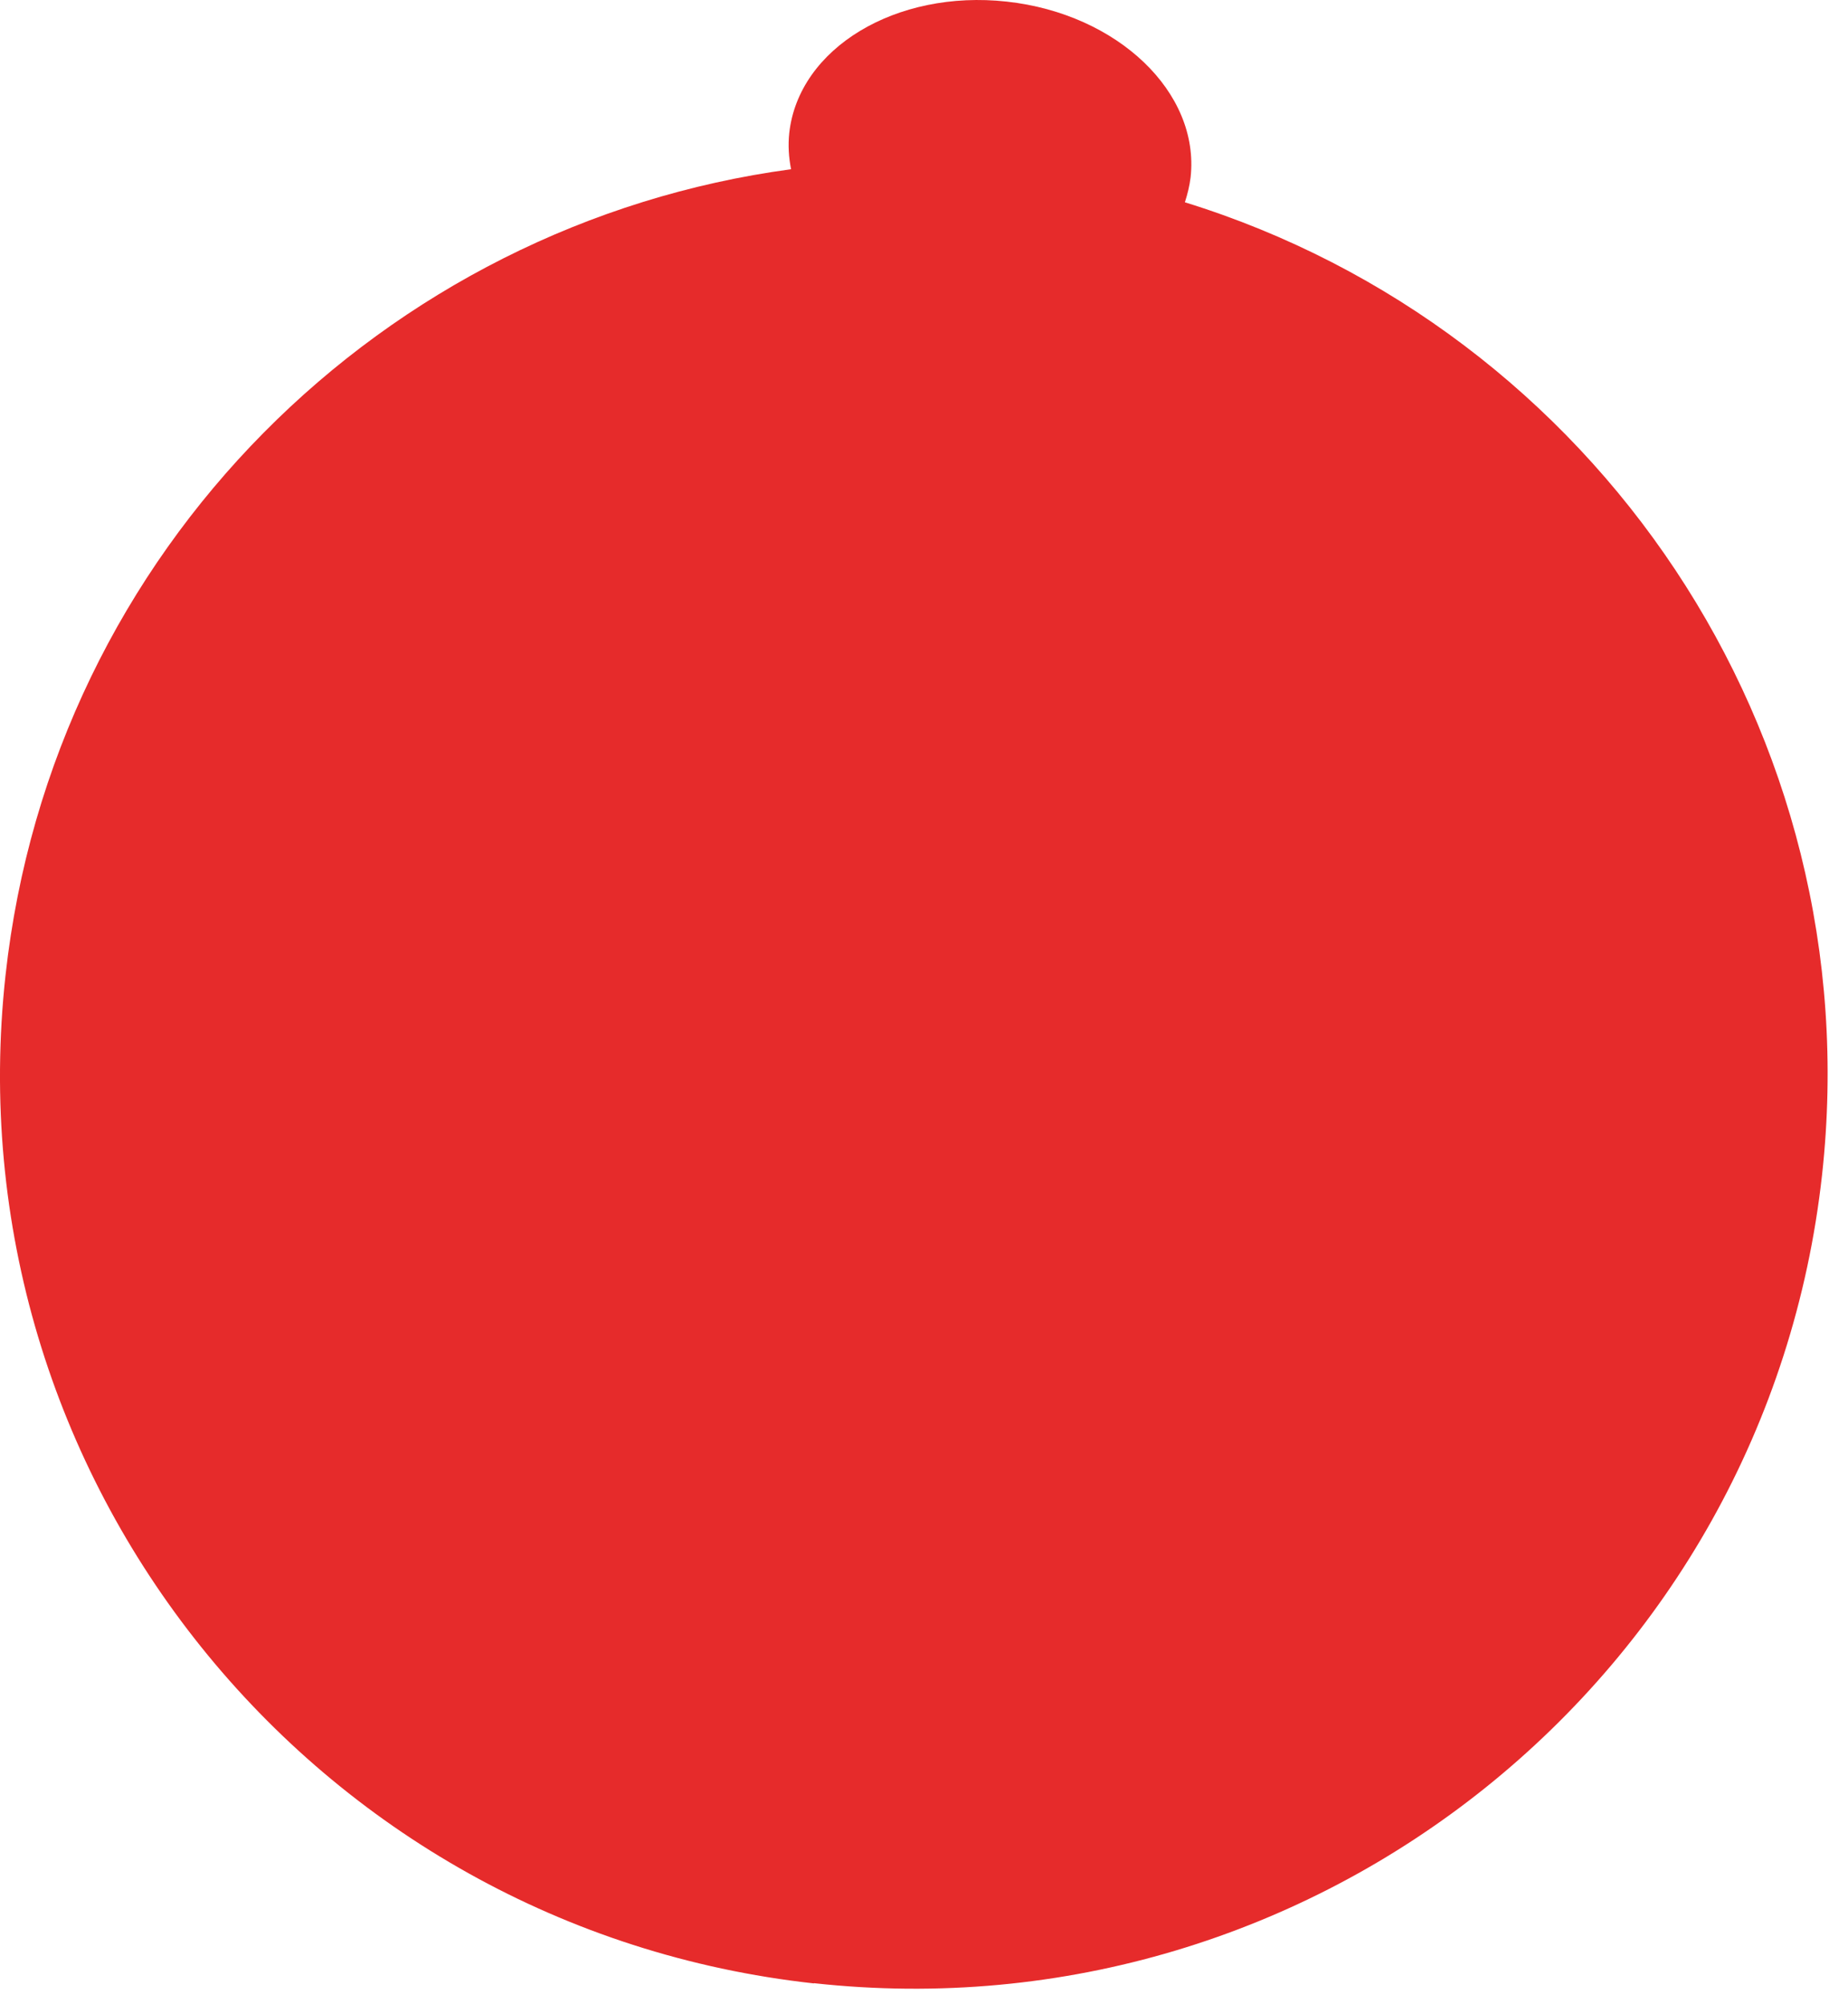
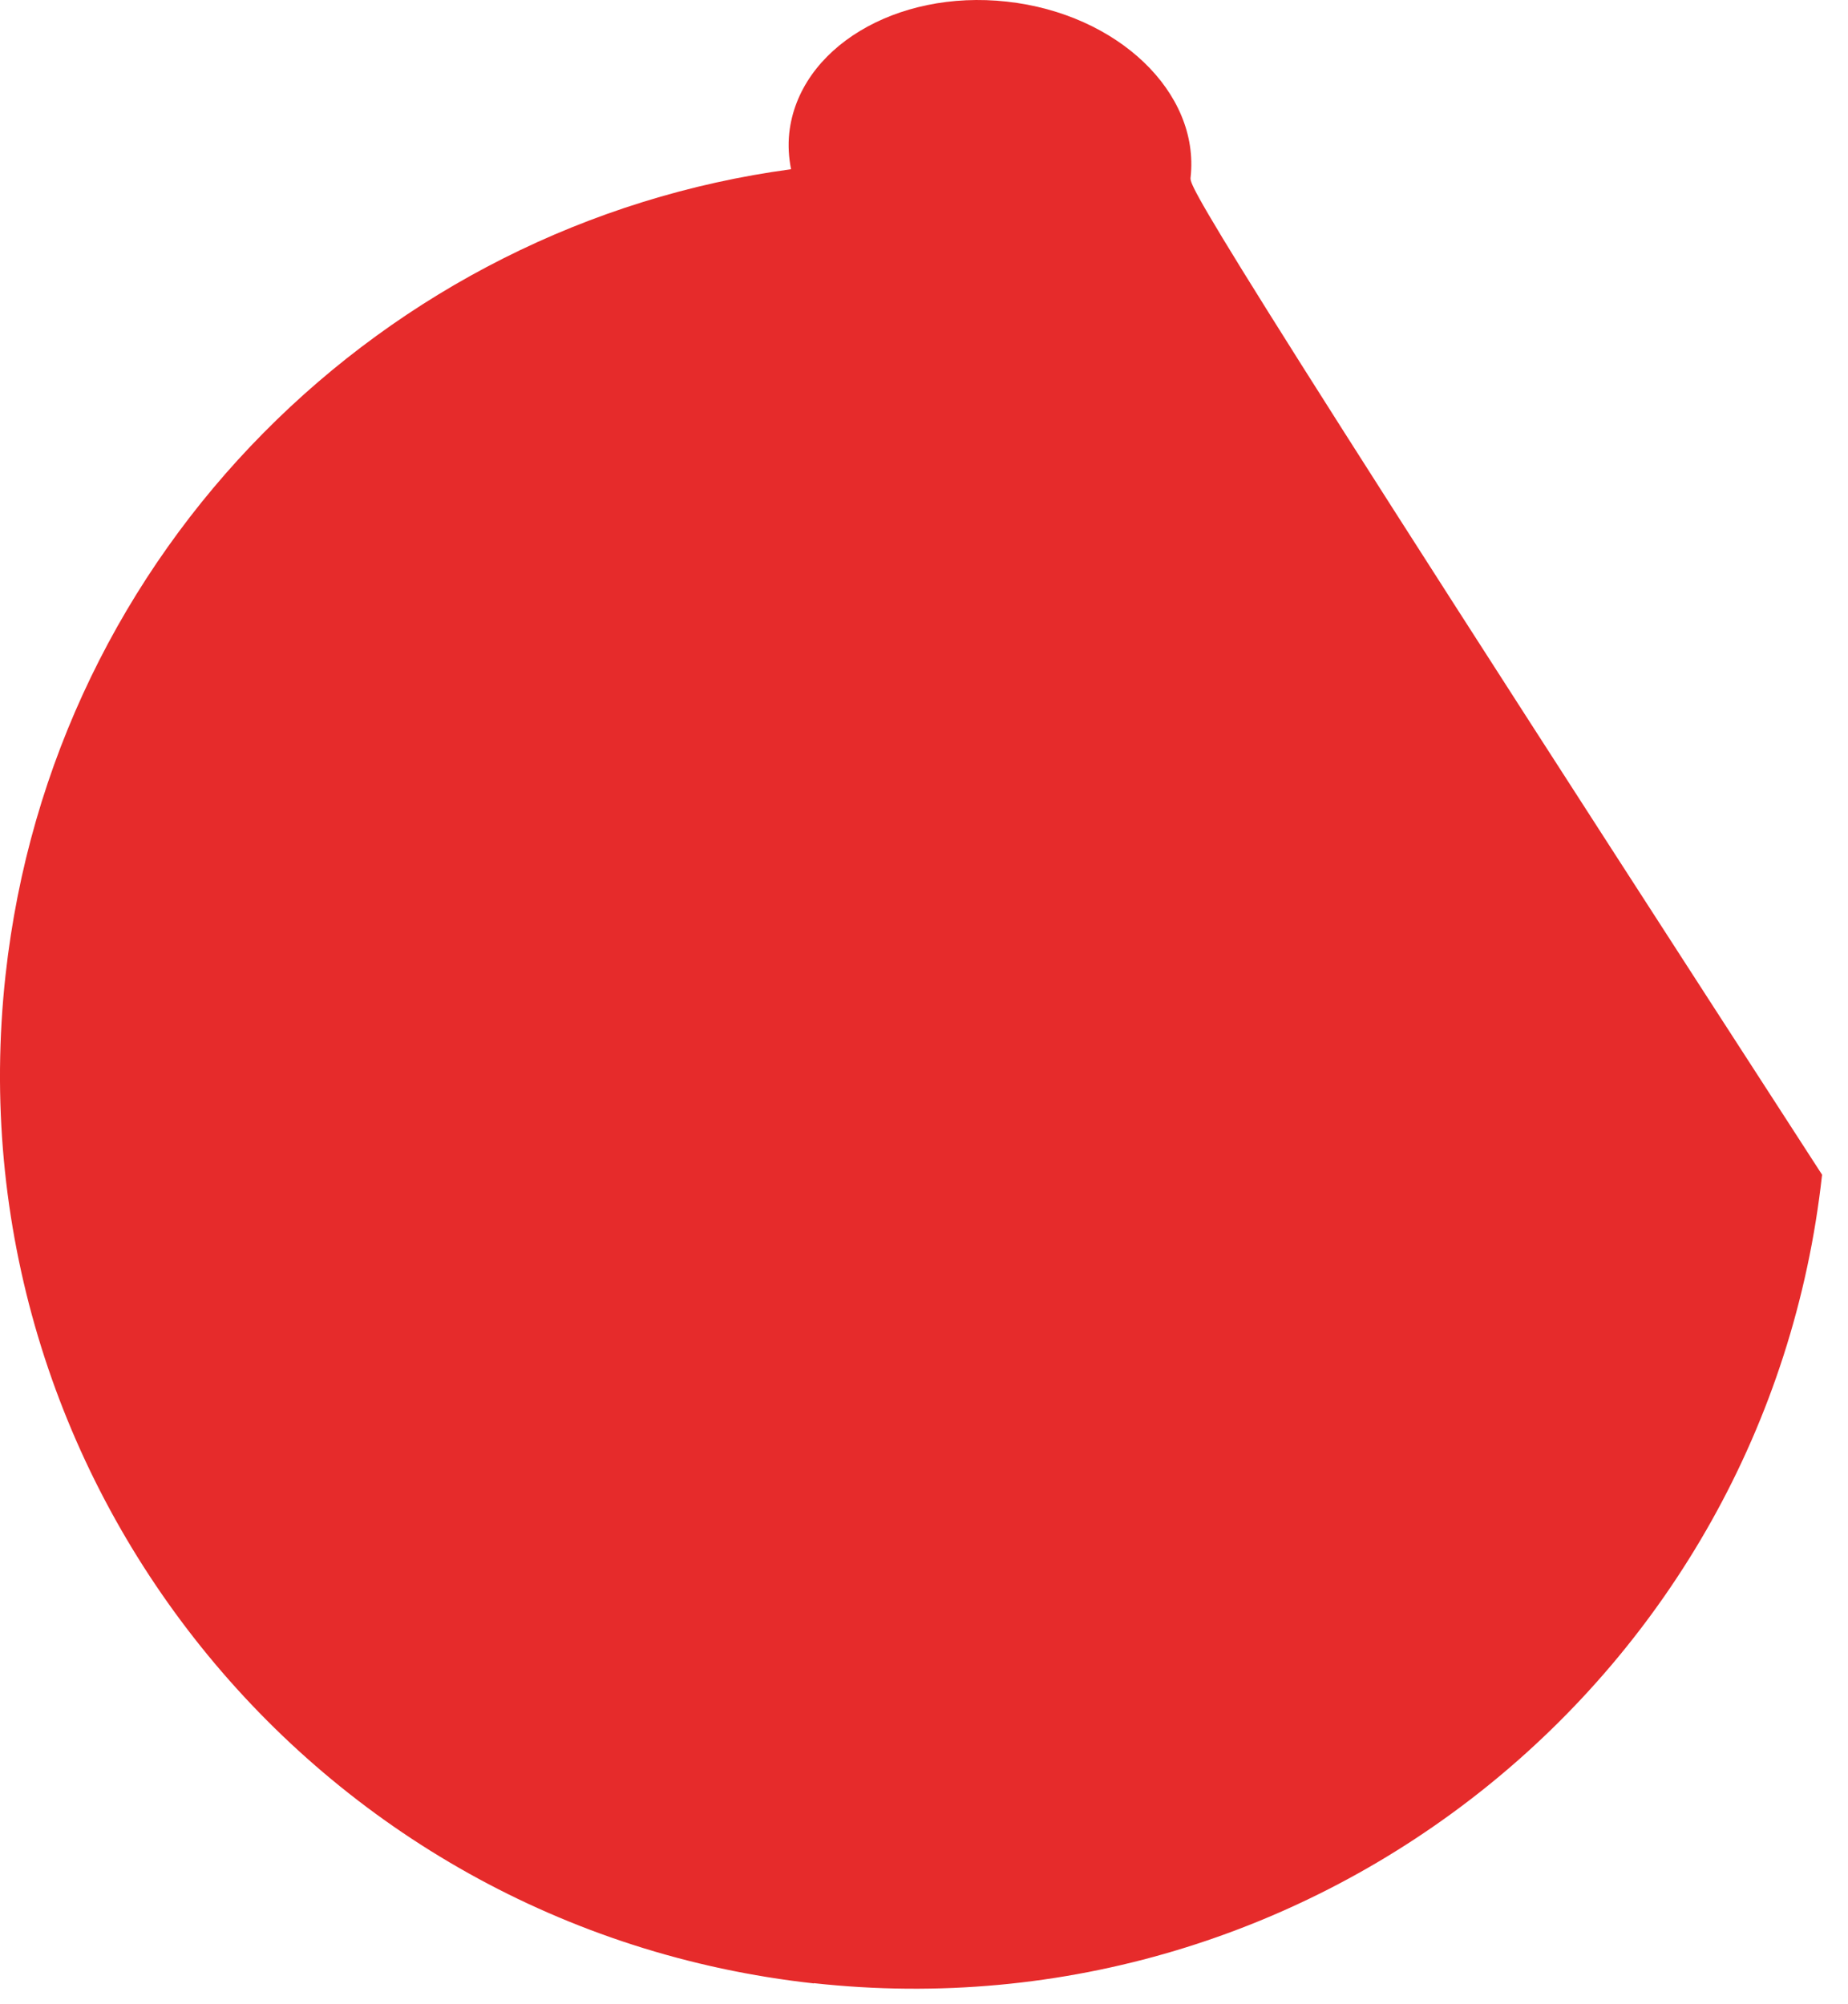
<svg xmlns="http://www.w3.org/2000/svg" width="71" height="77" viewBox="0 0 71 77" fill="none">
-   <path d="M31.264 76.192C50.544 78.312 67.883 64.402 70.004 45.132C71.874 28.132 61.273 12.642 45.523 7.772C45.623 7.462 45.703 7.142 45.743 6.812C46.103 3.552 42.944 0.532 38.684 0.062C34.423 -0.408 30.683 1.852 30.323 5.112C30.273 5.582 30.303 6.052 30.393 6.502C14.784 8.602 2.013 21.092 0.213 37.462C-1.907 56.742 12.004 74.082 31.273 76.202L31.264 76.192Z" fill="#E62B2B" />
+   <path d="M31.264 76.192C50.544 78.312 67.883 64.402 70.004 45.132C45.623 7.462 45.703 7.142 45.743 6.812C46.103 3.552 42.944 0.532 38.684 0.062C34.423 -0.408 30.683 1.852 30.323 5.112C30.273 5.582 30.303 6.052 30.393 6.502C14.784 8.602 2.013 21.092 0.213 37.462C-1.907 56.742 12.004 74.082 31.273 76.202L31.264 76.192Z" fill="#E62B2B" />
</svg>